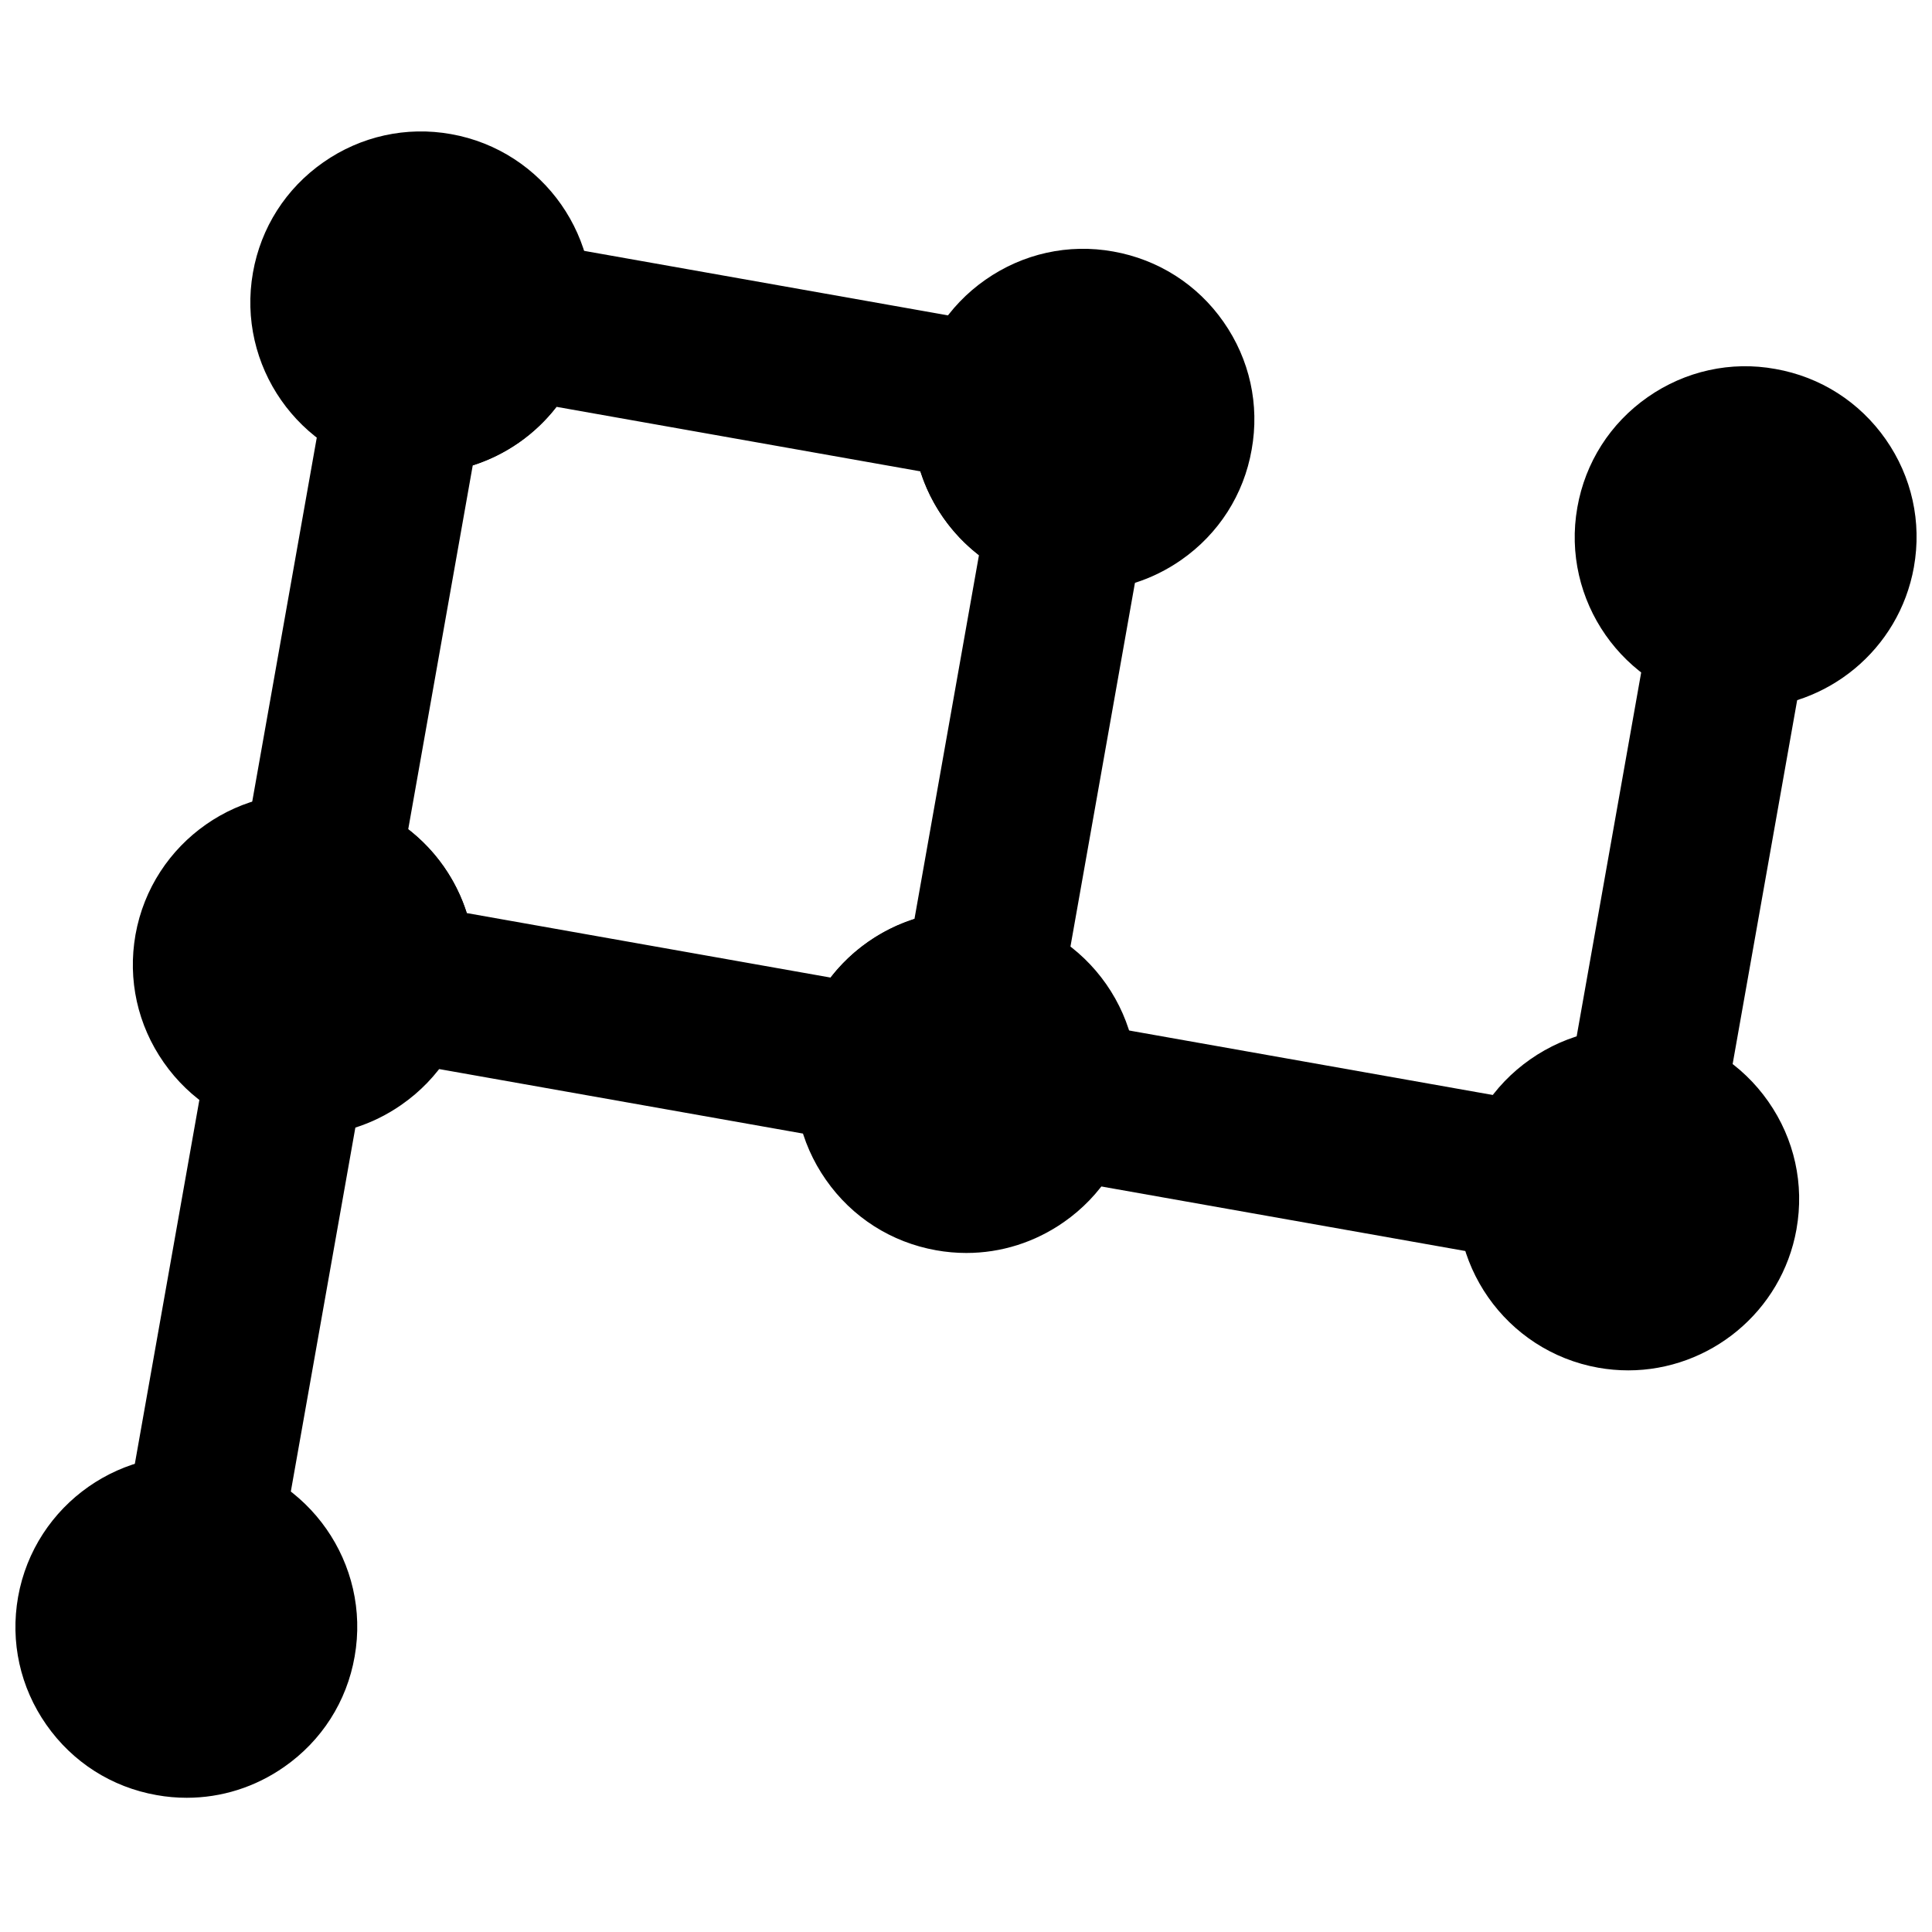
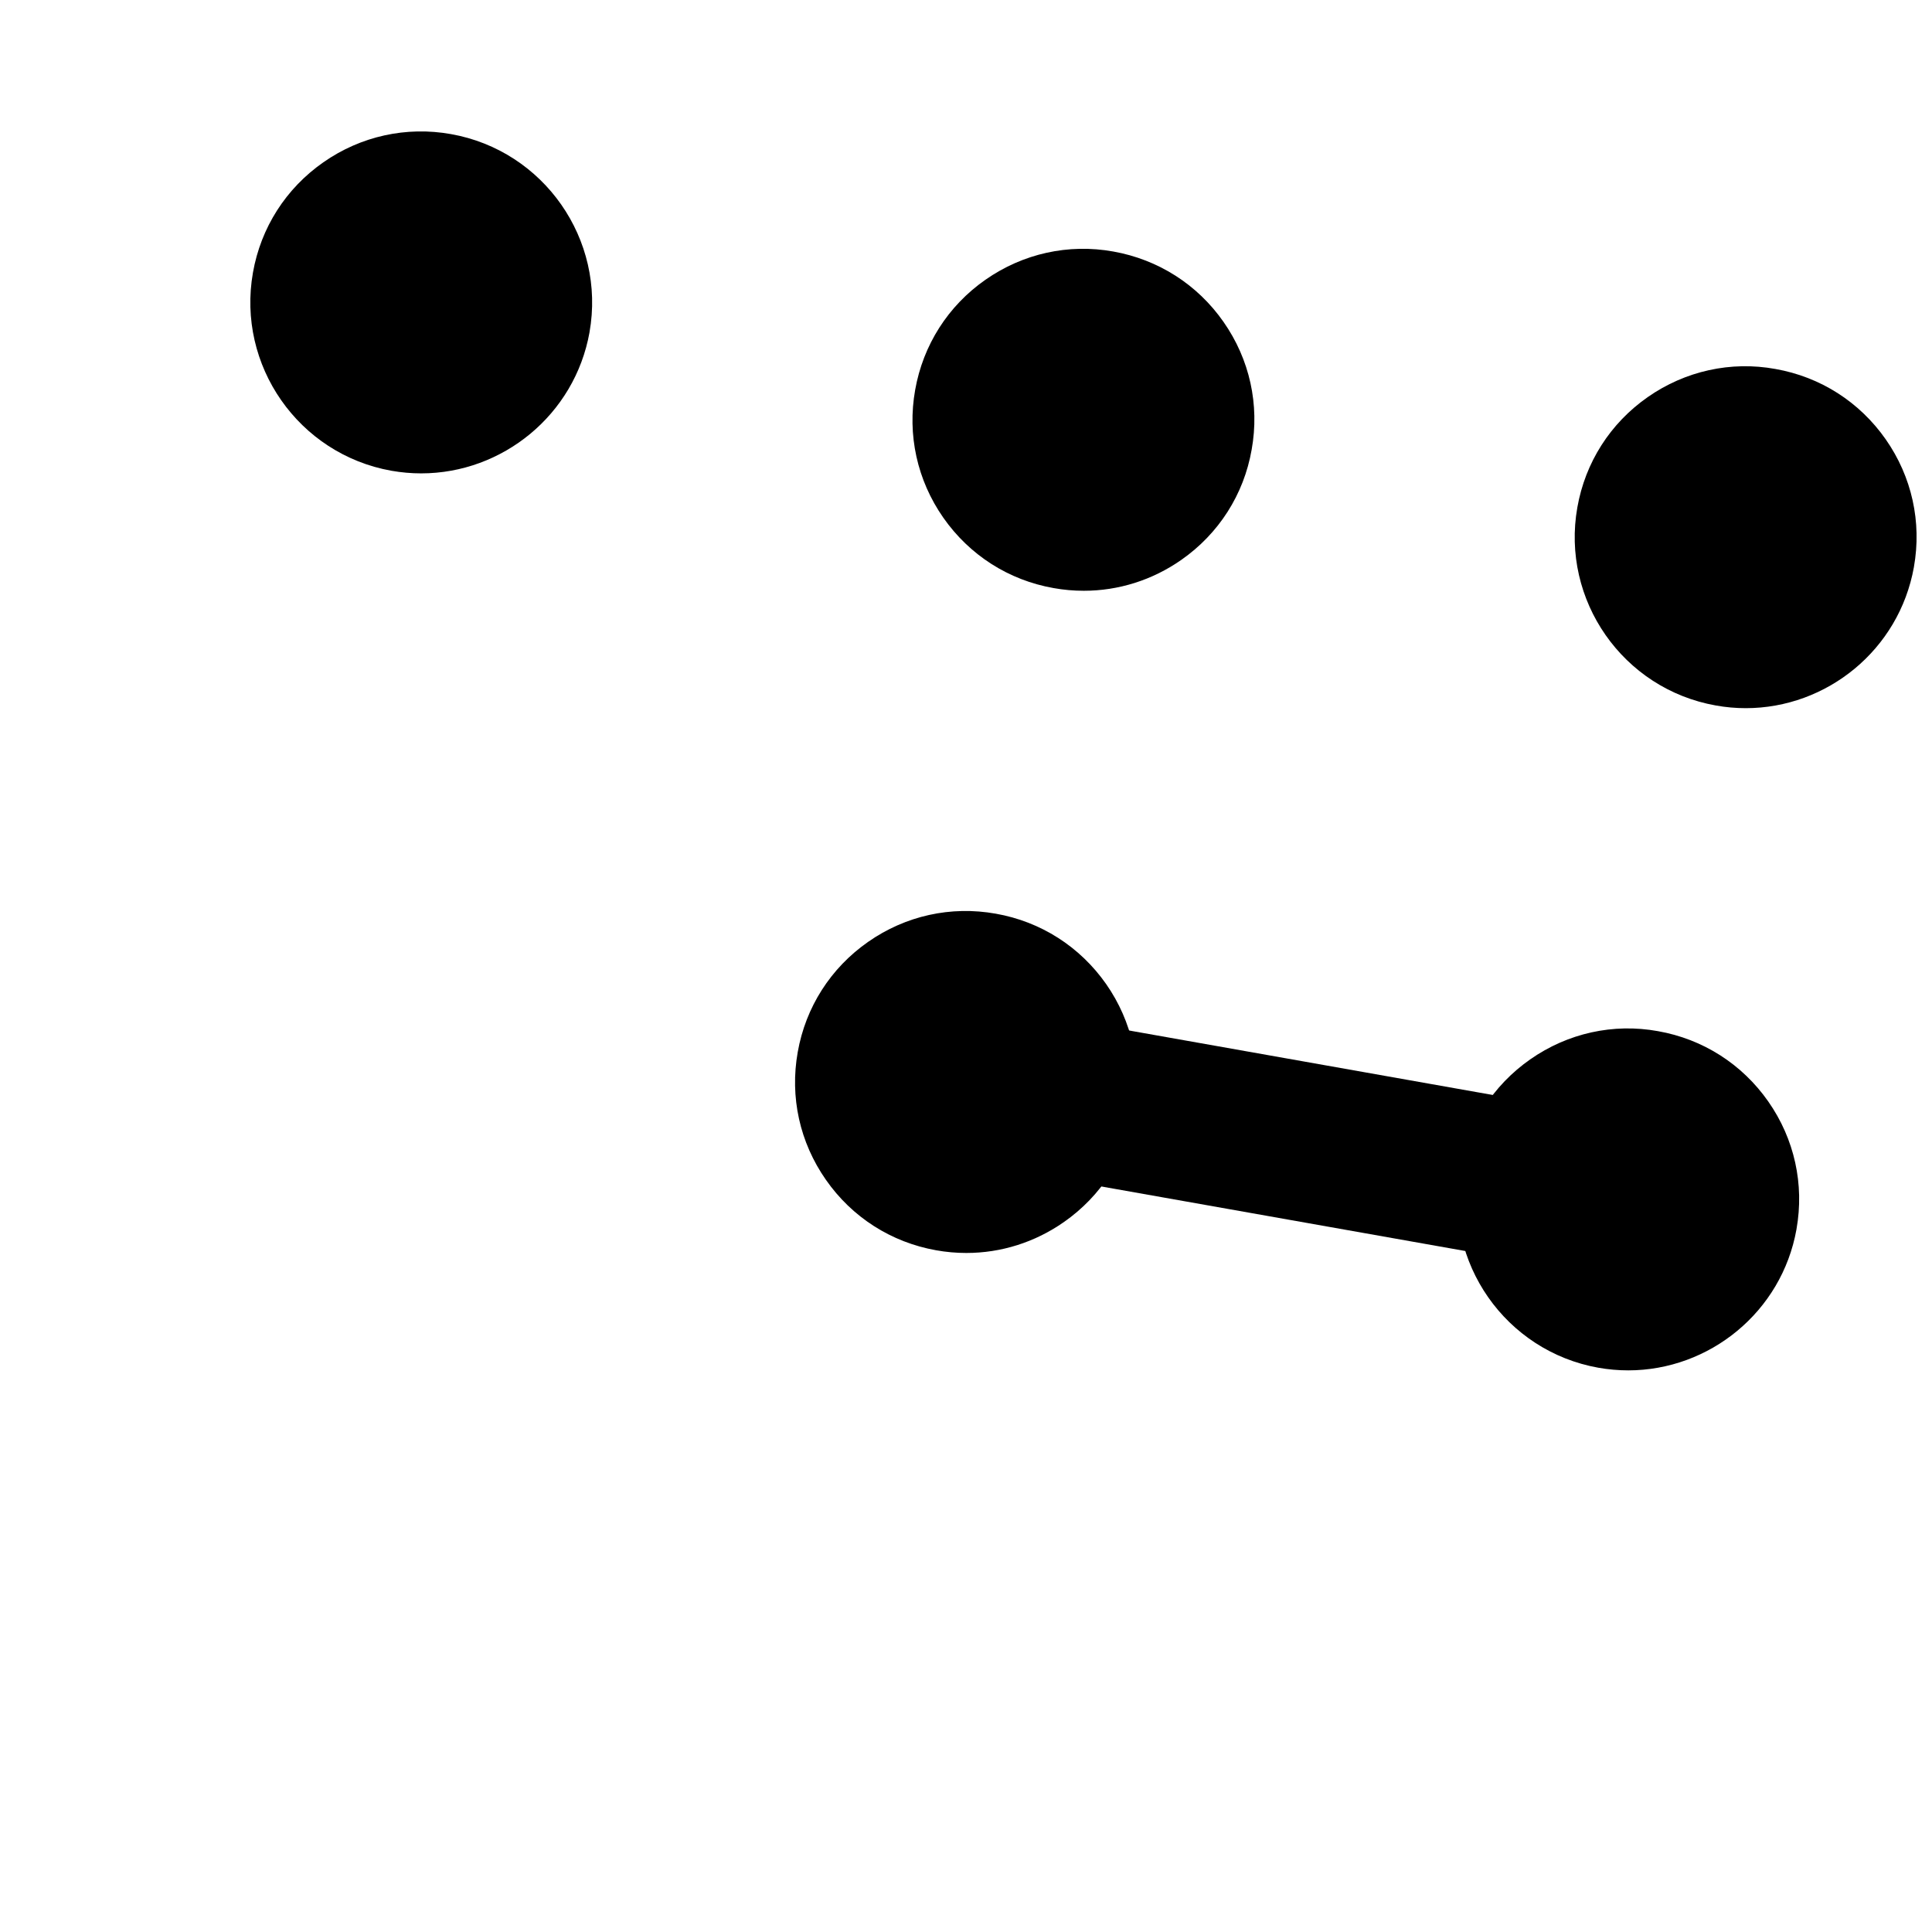
<svg xmlns="http://www.w3.org/2000/svg" width="800px" height="800px" version="1.1" viewBox="144 144 512 512">
  <defs>
    <clipPath id="b">
      <path d="m561 241h90.902v91h-90.902z" />
    </clipPath>
    <clipPath id="a">
-       <path d="m148.09 529h90.906v92h-90.906z" />
-     </clipPath>
+       </clipPath>
  </defs>
  <path d="m255.62 269.45c-2.602 0-5.246-0.23-7.894-0.695-24.602-4.387-41.039-27.938-36.691-52.52 2.098-11.902 8.73-22.293 18.66-29.223 9.887-6.926 21.98-9.594 33.82-7.473 24.602 4.367 41.059 27.922 36.715 52.5v0.023c-3.926 21.914-23.094 37.387-44.609 37.387" fill-rule="evenodd" />
  <path d="m431.22 300.56c-2.664 0-5.332-0.23-8.02-0.715-11.902-2.098-22.27-8.73-29.219-18.66-6.93-9.93-9.574-21.938-7.453-33.859 2.102-11.883 8.711-22.273 18.641-29.199 9.91-6.93 21.98-9.617 33.859-7.473 11.902 2.117 22.297 8.73 29.223 18.66 6.926 9.906 9.594 21.938 7.453 33.84-2.078 11.922-8.734 22.293-18.641 29.219-7.684 5.375-16.668 8.188-25.844 8.188" fill-rule="evenodd" />
  <g clip-path="url(#b)">
    <path d="m606.62 331.67c-2.625 0-5.269-0.23-7.938-0.715-24.582-4.367-41.02-27.898-36.672-52.48 2.098-11.922 8.73-22.312 18.66-29.242 9.91-6.926 22.023-9.613 33.84-7.449 11.902 2.098 22.273 8.711 29.223 18.641 6.926 9.906 9.594 21.934 7.473 33.836v0.023c-3.926 21.938-23.07 37.387-44.586 37.387" fill-rule="evenodd" />
  </g>
  <path d="m575.48 507.16c-2.606 0-5.25-0.23-7.894-0.695-24.602-4.387-41.039-27.918-36.695-52.5 2.102-11.922 8.734-22.312 18.664-29.242 9.906-6.926 22-9.613 33.84-7.453 11.902 2.102 22.273 8.715 29.219 18.641 6.93 9.91 9.594 21.938 7.473 33.84v0.023c-3.902 21.914-23.07 37.387-44.605 37.387" fill-rule="evenodd" />
  <path d="m400.1 476.05c-2.668 0-5.352-0.234-8.02-0.715-11.902-2.121-22.273-8.734-29.199-18.664-6.949-9.93-9.594-21.934-7.473-33.859 2.098-11.902 8.73-22.273 18.641-29.199 9.906-6.926 21.914-9.613 33.859-7.473 11.902 2.098 22.293 8.73 29.242 18.66 6.906 9.91 9.574 21.918 7.43 33.82-2.078 11.922-8.711 22.312-18.641 29.242-7.684 5.371-16.645 8.188-25.84 8.188" fill-rule="evenodd" />
-   <path d="m224.62 444.93c-2.668 0-5.356-0.23-8.02-0.715-11.902-2.098-22.273-8.73-29.199-18.641-6.949-9.93-9.594-21.934-7.496-33.859 4.387-24.625 27.961-41.082 52.523-36.695 24.582 4.367 41.02 27.922 36.672 52.504-2.078 11.922-8.73 22.293-18.66 29.219-7.684 5.375-16.648 8.188-25.82 8.188" fill-rule="evenodd" />
  <g clip-path="url(#a)">
    <path d="m193.5 620.43c-2.664 0-5.352-0.23-8.016-0.715-11.902-2.098-22.273-8.73-29.203-18.641-6.945-9.93-9.594-21.938-7.492-33.859 4.387-24.625 27.961-41.102 52.523-36.695 24.578 4.367 41.016 27.922 36.672 52.48-2.078 11.926-8.734 22.316-18.664 29.242-7.68 5.375-16.645 8.188-25.82 8.188" fill-rule="evenodd" />
  </g>
-   <path d="m218.31 554.85 22.629-127.63c2.023-11.414-5.59-22.312-17.008-24.336-11.414-2.023-22.309 5.59-24.332 17.008l-22.629 127.63c-2.023 11.418 5.59 22.312 17.004 24.336 11.414 2.023 22.309-5.59 24.336-17.004z" fill-rule="evenodd" />
  <path d="m555.22 436.95-127.63-22.629c-11.418-2.023-22.312 5.59-24.336 17.004-2.023 11.418 5.59 22.312 17.004 24.336l127.63 22.629c11.414 2.023 22.309-5.59 24.332-17.004 2.027-11.418-5.586-22.312-17.004-24.336z" fill-rule="evenodd" />
-   <path d="m581.69 306.64-22.629 127.63c-2.027 11.414 5.586 22.309 17.004 24.332 11.414 2.027 22.309-5.59 24.332-17.004l22.633-127.63c2.023-11.414-5.59-22.309-17.008-24.332-11.414-2.023-22.309 5.59-24.332 17.004z" fill-rule="evenodd" />
-   <path d="m424.91 410.48 22.629-127.63c2.027-11.422-5.602-22.324-17.027-24.336-1.785-0.316-2.981-2.027-2.656-3.856 2.008-11.41-5.606-22.289-17.012-24.312l-127.63-22.629c-11.426-2.027-22.328 5.602-24.34 17.027-0.316 1.785-2.027 2.981-3.856 2.66-11.41-2.012-22.289 5.602-24.312 17.008l-22.629 127.63c-2.027 11.422 5.602 22.324 17.027 24.336 1.793 0.316 2.984 2.023 2.664 3.824-2.031 11.418 5.586 22.32 17.004 24.344l127.63 22.629c11.41 2.023 22.305-5.582 24.332-16.996 0.324-1.82 2.031-3.016 3.828-2.695 11.418 2.031 22.32-5.582 24.344-17.004zm-60.781-7.41-96.418-17.094c-2.789-8.801-8.223-16.574-15.527-22.219l17.098-96.422c8.797-2.789 16.57-8.215 22.211-15.516l96.426 17.098c2.789 8.797 8.215 16.57 15.516 22.211l-17.094 96.418c-8.797 2.785-16.566 8.219-22.211 15.523z" fill-rule="evenodd" />
</svg>